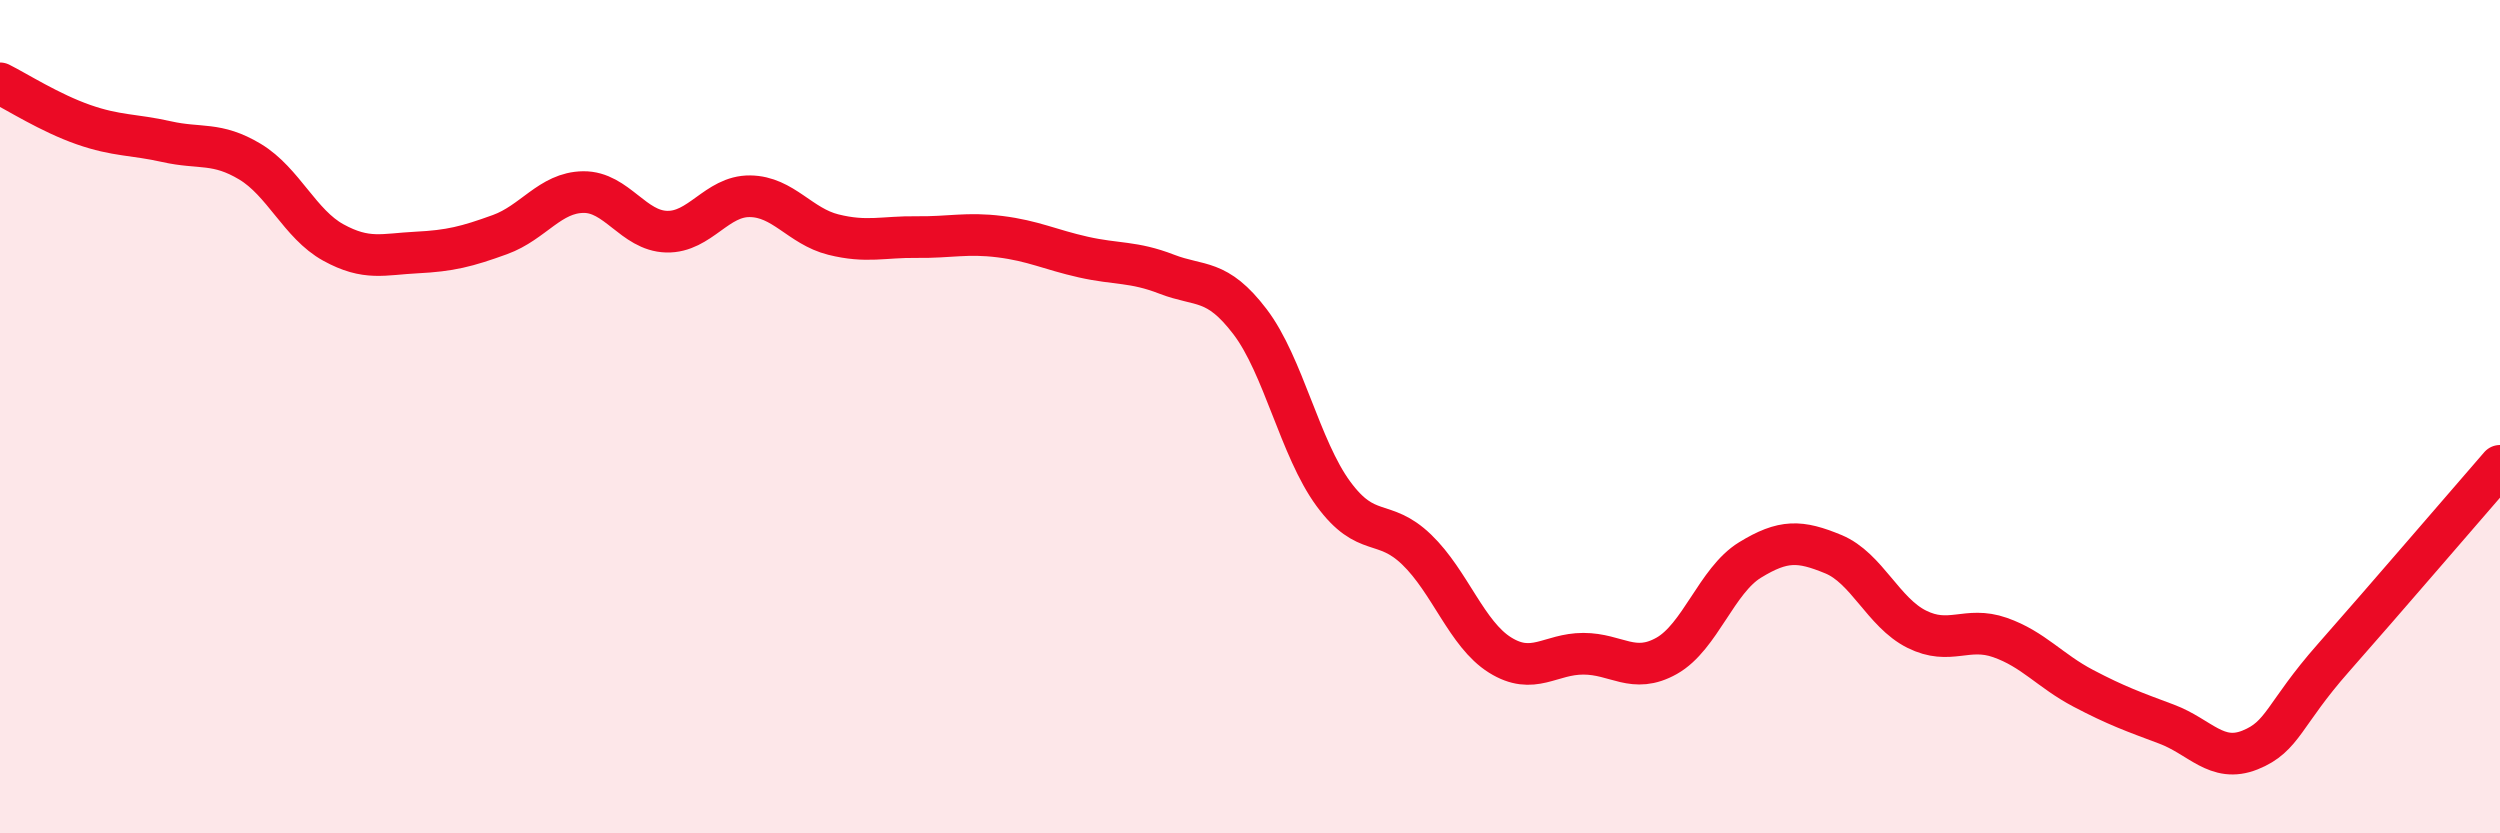
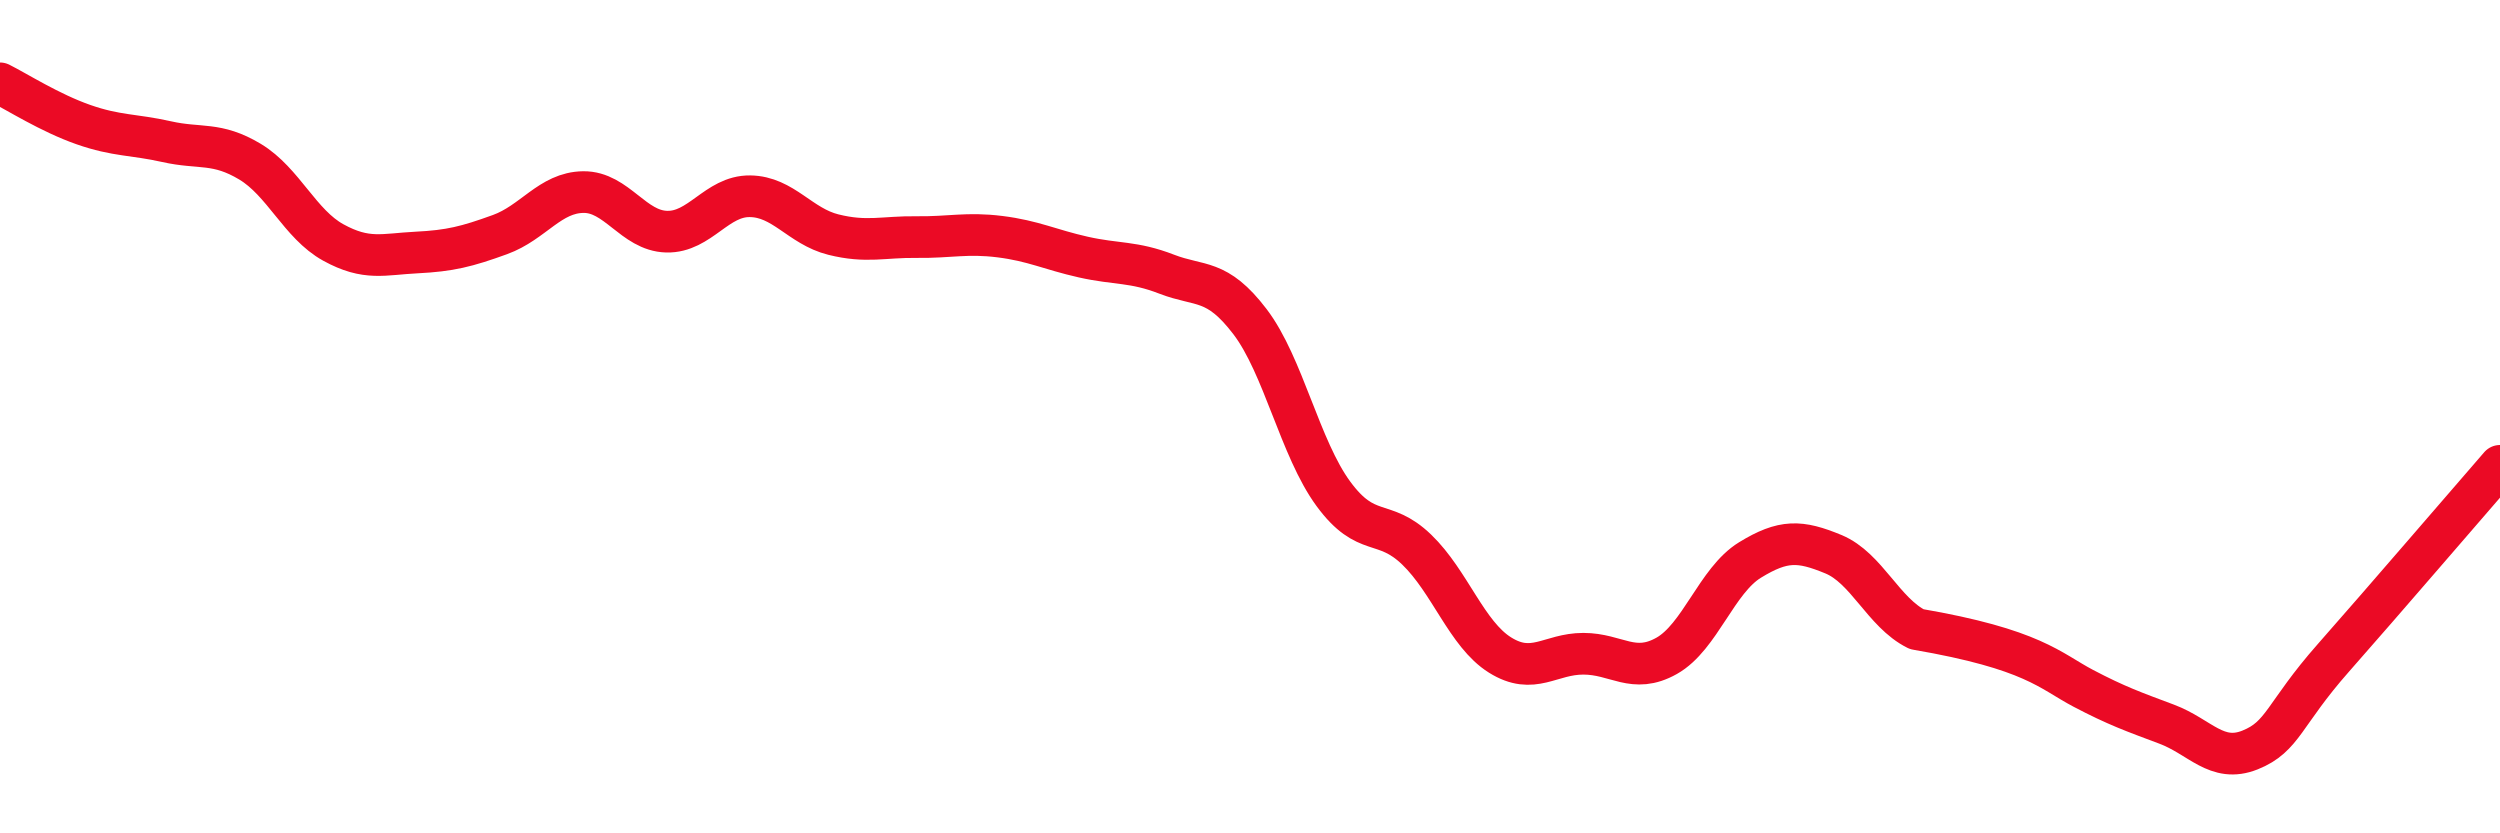
<svg xmlns="http://www.w3.org/2000/svg" width="60" height="20" viewBox="0 0 60 20">
-   <path d="M 0,2 C 0.4,2.2 1.2,2.71 2,2.99 C 2.8,3.27 3.2,3.22 4,3.4 C 4.8,3.58 5.2,3.4 6,3.88 C 6.8,4.36 7.2,5.38 8,5.82 C 8.8,6.26 9.2,6.1 10,6.06 C 10.8,6.02 11.2,5.92 12,5.63 C 12.8,5.34 13.2,4.62 14,4.61 C 14.8,4.6 15.2,5.54 16,5.56 C 16.8,5.58 17.2,4.7 18,4.71 C 18.8,4.72 19.2,5.43 20,5.63 C 20.8,5.83 21.2,5.68 22,5.69 C 22.8,5.7 23.2,5.58 24,5.68 C 24.8,5.78 25.2,5.99 26,6.17 C 26.8,6.35 27.2,6.27 28,6.58 C 28.8,6.89 29.2,6.67 30,7.72 C 30.8,8.77 31.2,10.76 32,11.85 C 32.8,12.94 33.2,12.42 34,13.19 C 34.8,13.96 35.2,15.22 36,15.72 C 36.8,16.22 37.2,15.69 38,15.69 C 38.8,15.69 39.2,16.19 40,15.74 C 40.8,15.29 41.2,13.93 42,13.44 C 42.8,12.95 43.2,12.97 44,13.3 C 44.8,13.63 45.2,14.7 46,15.1 C 46.8,15.5 47.2,15.02 48,15.3 C 48.8,15.58 49.2,16.1 50,16.52 C 50.8,16.94 51.2,17.08 52,17.38 C 52.8,17.68 53.2,18.32 54,18 C 54.8,17.68 54.8,17.15 56,15.79 C 57.2,14.43 59.2,12.1 60,11.18L60 20L0 20Z" fill="#EB0A25" opacity="0.1" stroke-linecap="round" stroke-linejoin="round" />
-   <path d="M 0,2 C 0.4,2.2 1.2,2.71 2,2.99 C 2.8,3.27 3.2,3.22 4,3.4 C 4.8,3.58 5.2,3.4 6,3.88 C 6.8,4.36 7.2,5.38 8,5.82 C 8.8,6.26 9.2,6.1 10,6.06 C 10.8,6.02 11.2,5.92 12,5.63 C 12.8,5.34 13.2,4.62 14,4.61 C 14.8,4.6 15.2,5.54 16,5.56 C 16.8,5.58 17.2,4.7 18,4.71 C 18.8,4.72 19.2,5.43 20,5.63 C 20.8,5.83 21.2,5.68 22,5.69 C 22.8,5.7 23.2,5.58 24,5.68 C 24.8,5.78 25.2,5.99 26,6.17 C 26.8,6.35 27.2,6.27 28,6.58 C 28.8,6.89 29.2,6.67 30,7.72 C 30.8,8.77 31.2,10.76 32,11.85 C 32.8,12.94 33.2,12.42 34,13.19 C 34.8,13.96 35.2,15.22 36,15.72 C 36.8,16.22 37.2,15.69 38,15.69 C 38.8,15.69 39.2,16.19 40,15.74 C 40.8,15.29 41.2,13.93 42,13.44 C 42.8,12.95 43.2,12.97 44,13.3 C 44.8,13.63 45.2,14.7 46,15.1 C 46.8,15.5 47.2,15.02 48,15.3 C 48.8,15.58 49.2,16.1 50,16.52 C 50.8,16.94 51.2,17.08 52,17.38 C 52.8,17.68 53.2,18.32 54,18 C 54.8,17.68 54.8,17.15 56,15.79 C 57.2,14.43 59.2,12.1 60,11.18" stroke="#EB0A25" stroke-width="1" fill="none" stroke-linecap="round" stroke-linejoin="round" />
+   <path d="M 0,2 C 0.4,2.2 1.2,2.71 2,2.99 C 2.8,3.27 3.2,3.22 4,3.4 C 4.8,3.58 5.2,3.4 6,3.88 C 6.8,4.36 7.2,5.38 8,5.82 C 8.8,6.26 9.2,6.1 10,6.06 C 10.8,6.02 11.2,5.92 12,5.63 C 12.8,5.34 13.2,4.62 14,4.61 C 14.8,4.6 15.2,5.54 16,5.56 C 16.8,5.58 17.2,4.7 18,4.71 C 18.8,4.72 19.2,5.43 20,5.63 C 20.8,5.83 21.2,5.68 22,5.69 C 22.8,5.7 23.2,5.58 24,5.68 C 24.8,5.78 25.2,5.99 26,6.17 C 26.8,6.35 27.2,6.27 28,6.58 C 28.8,6.89 29.2,6.67 30,7.72 C 30.8,8.77 31.2,10.76 32,11.85 C 32.8,12.94 33.2,12.42 34,13.19 C 34.8,13.96 35.2,15.22 36,15.72 C 36.8,16.22 37.2,15.69 38,15.69 C 38.8,15.69 39.2,16.19 40,15.74 C 40.8,15.29 41.2,13.93 42,13.44 C 42.8,12.95 43.2,12.97 44,13.3 C 44.8,13.63 45.2,14.7 46,15.1 C 48.8,15.58 49.2,16.1 50,16.52 C 50.8,16.94 51.2,17.08 52,17.38 C 52.8,17.68 53.2,18.32 54,18 C 54.8,17.68 54.8,17.15 56,15.79 C 57.2,14.43 59.2,12.1 60,11.18" stroke="#EB0A25" stroke-width="1" fill="none" stroke-linecap="round" stroke-linejoin="round" />
</svg>